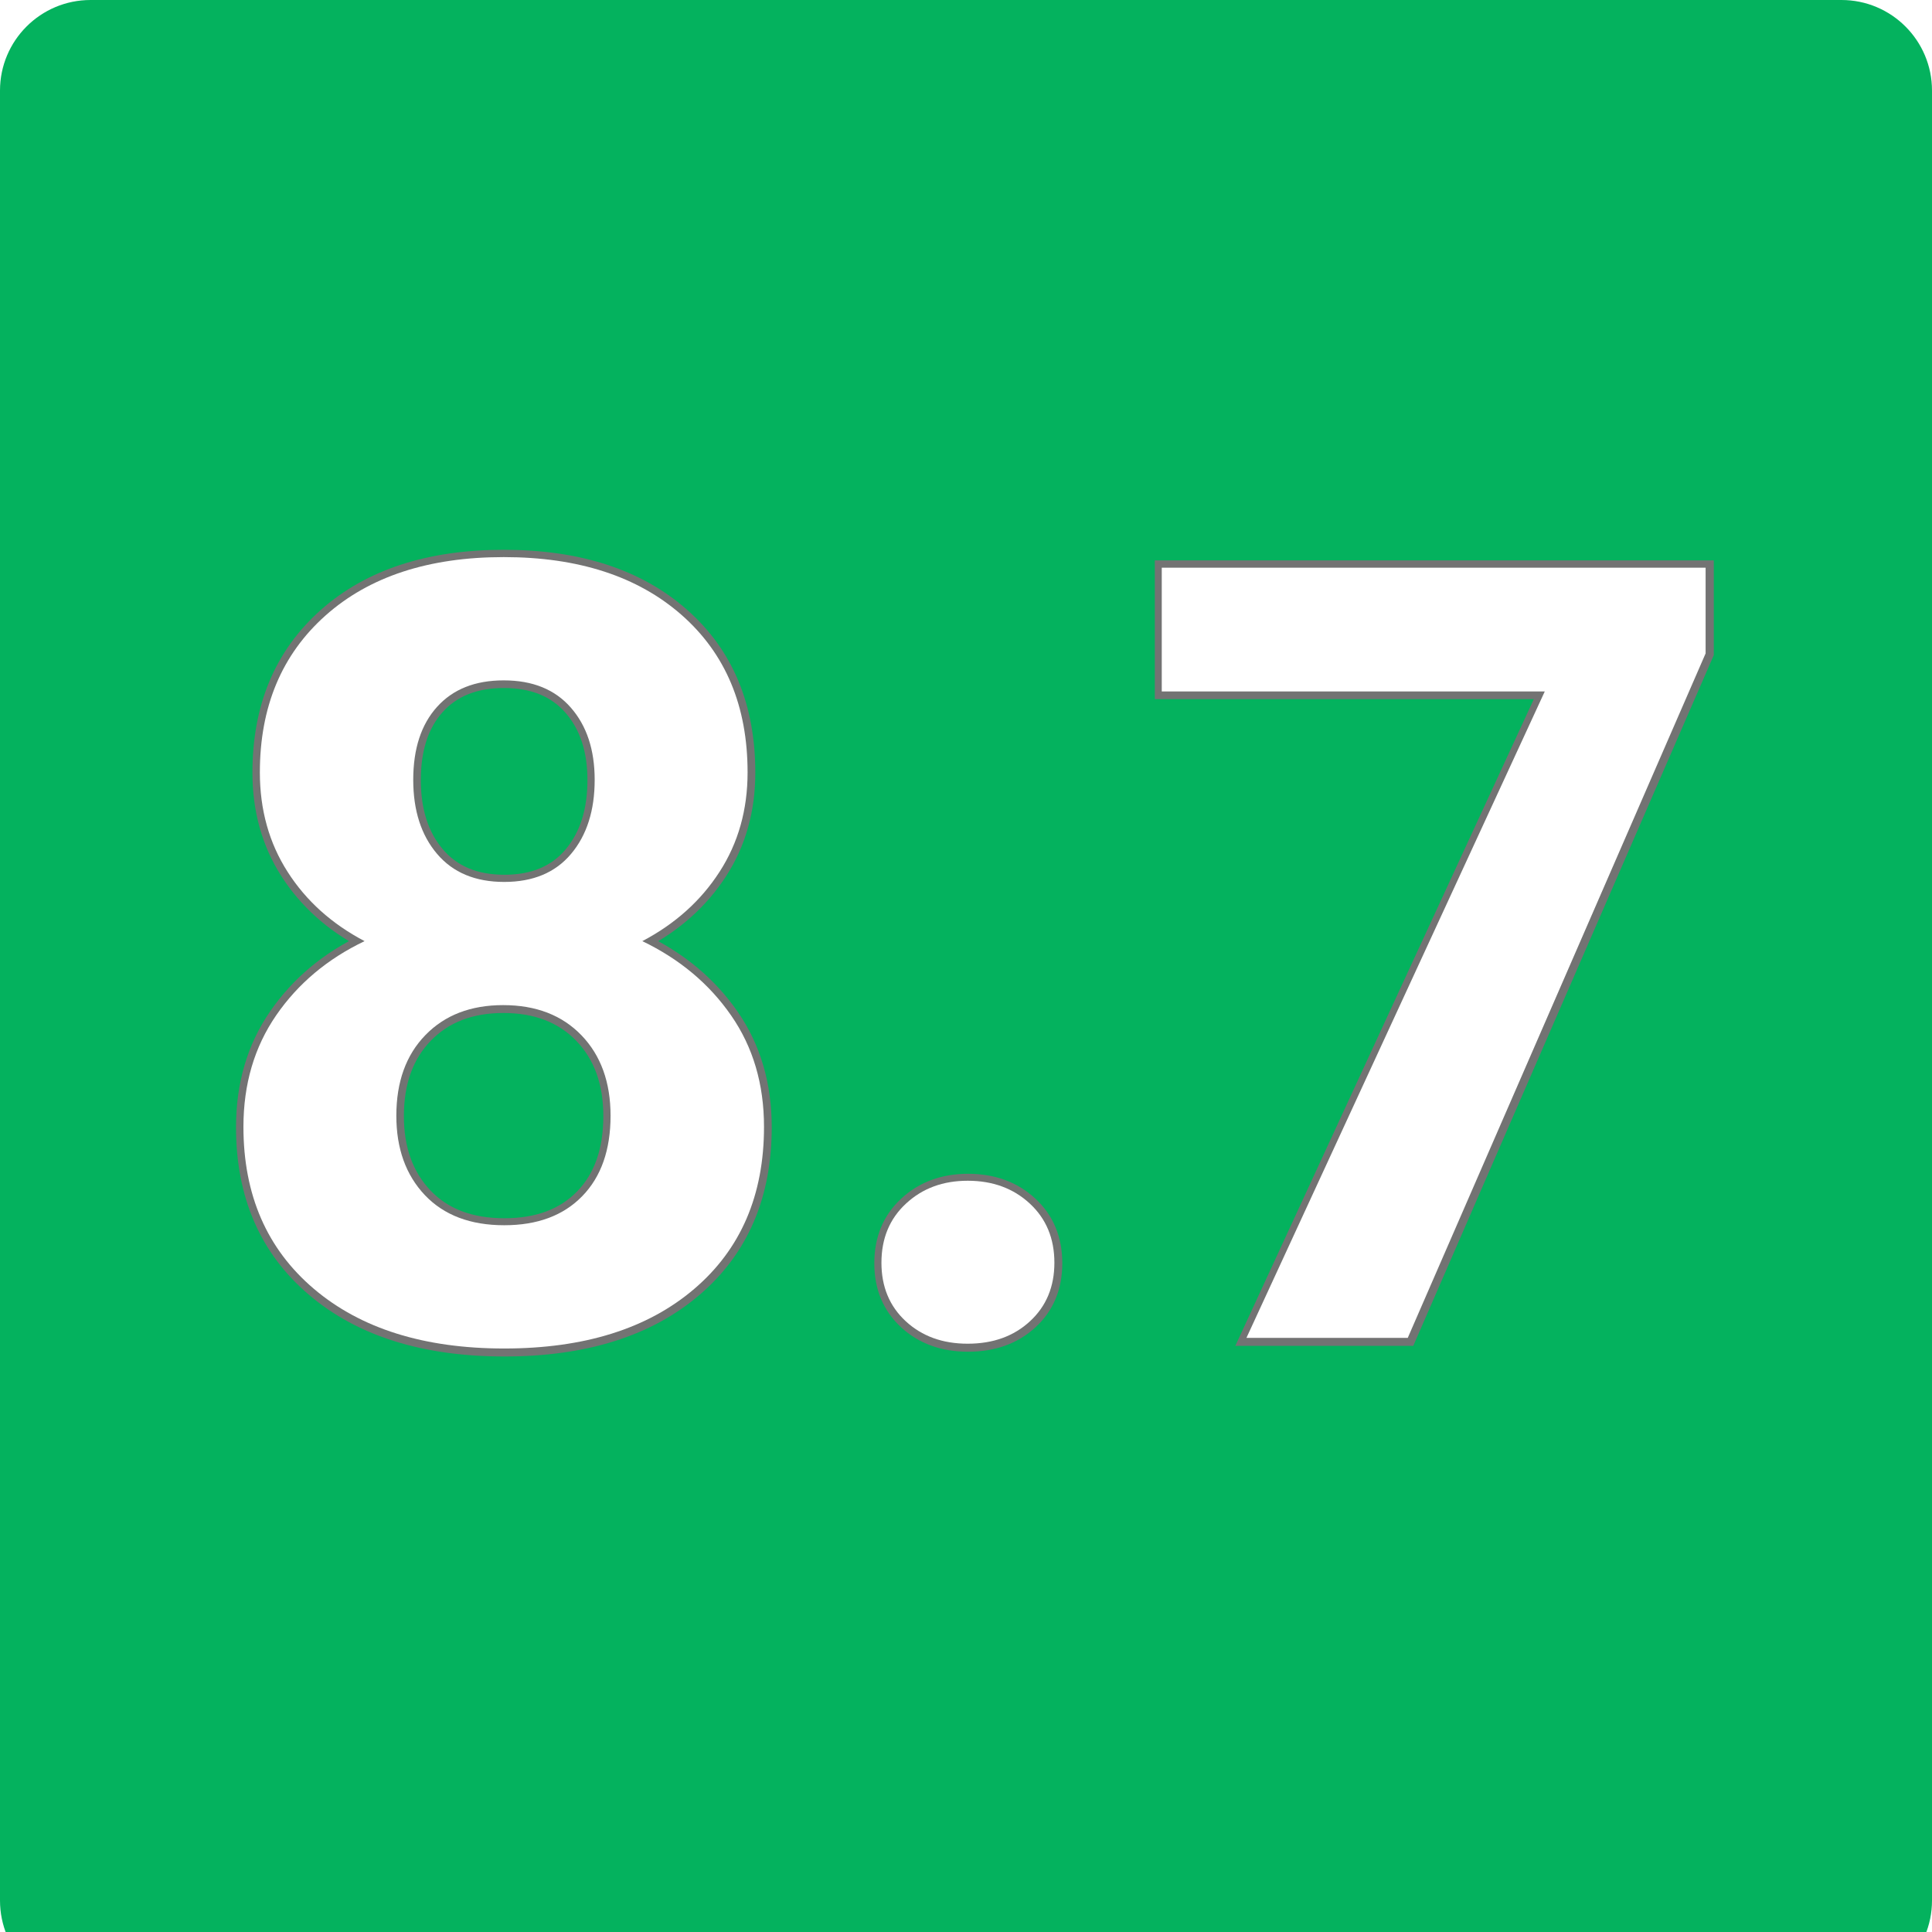
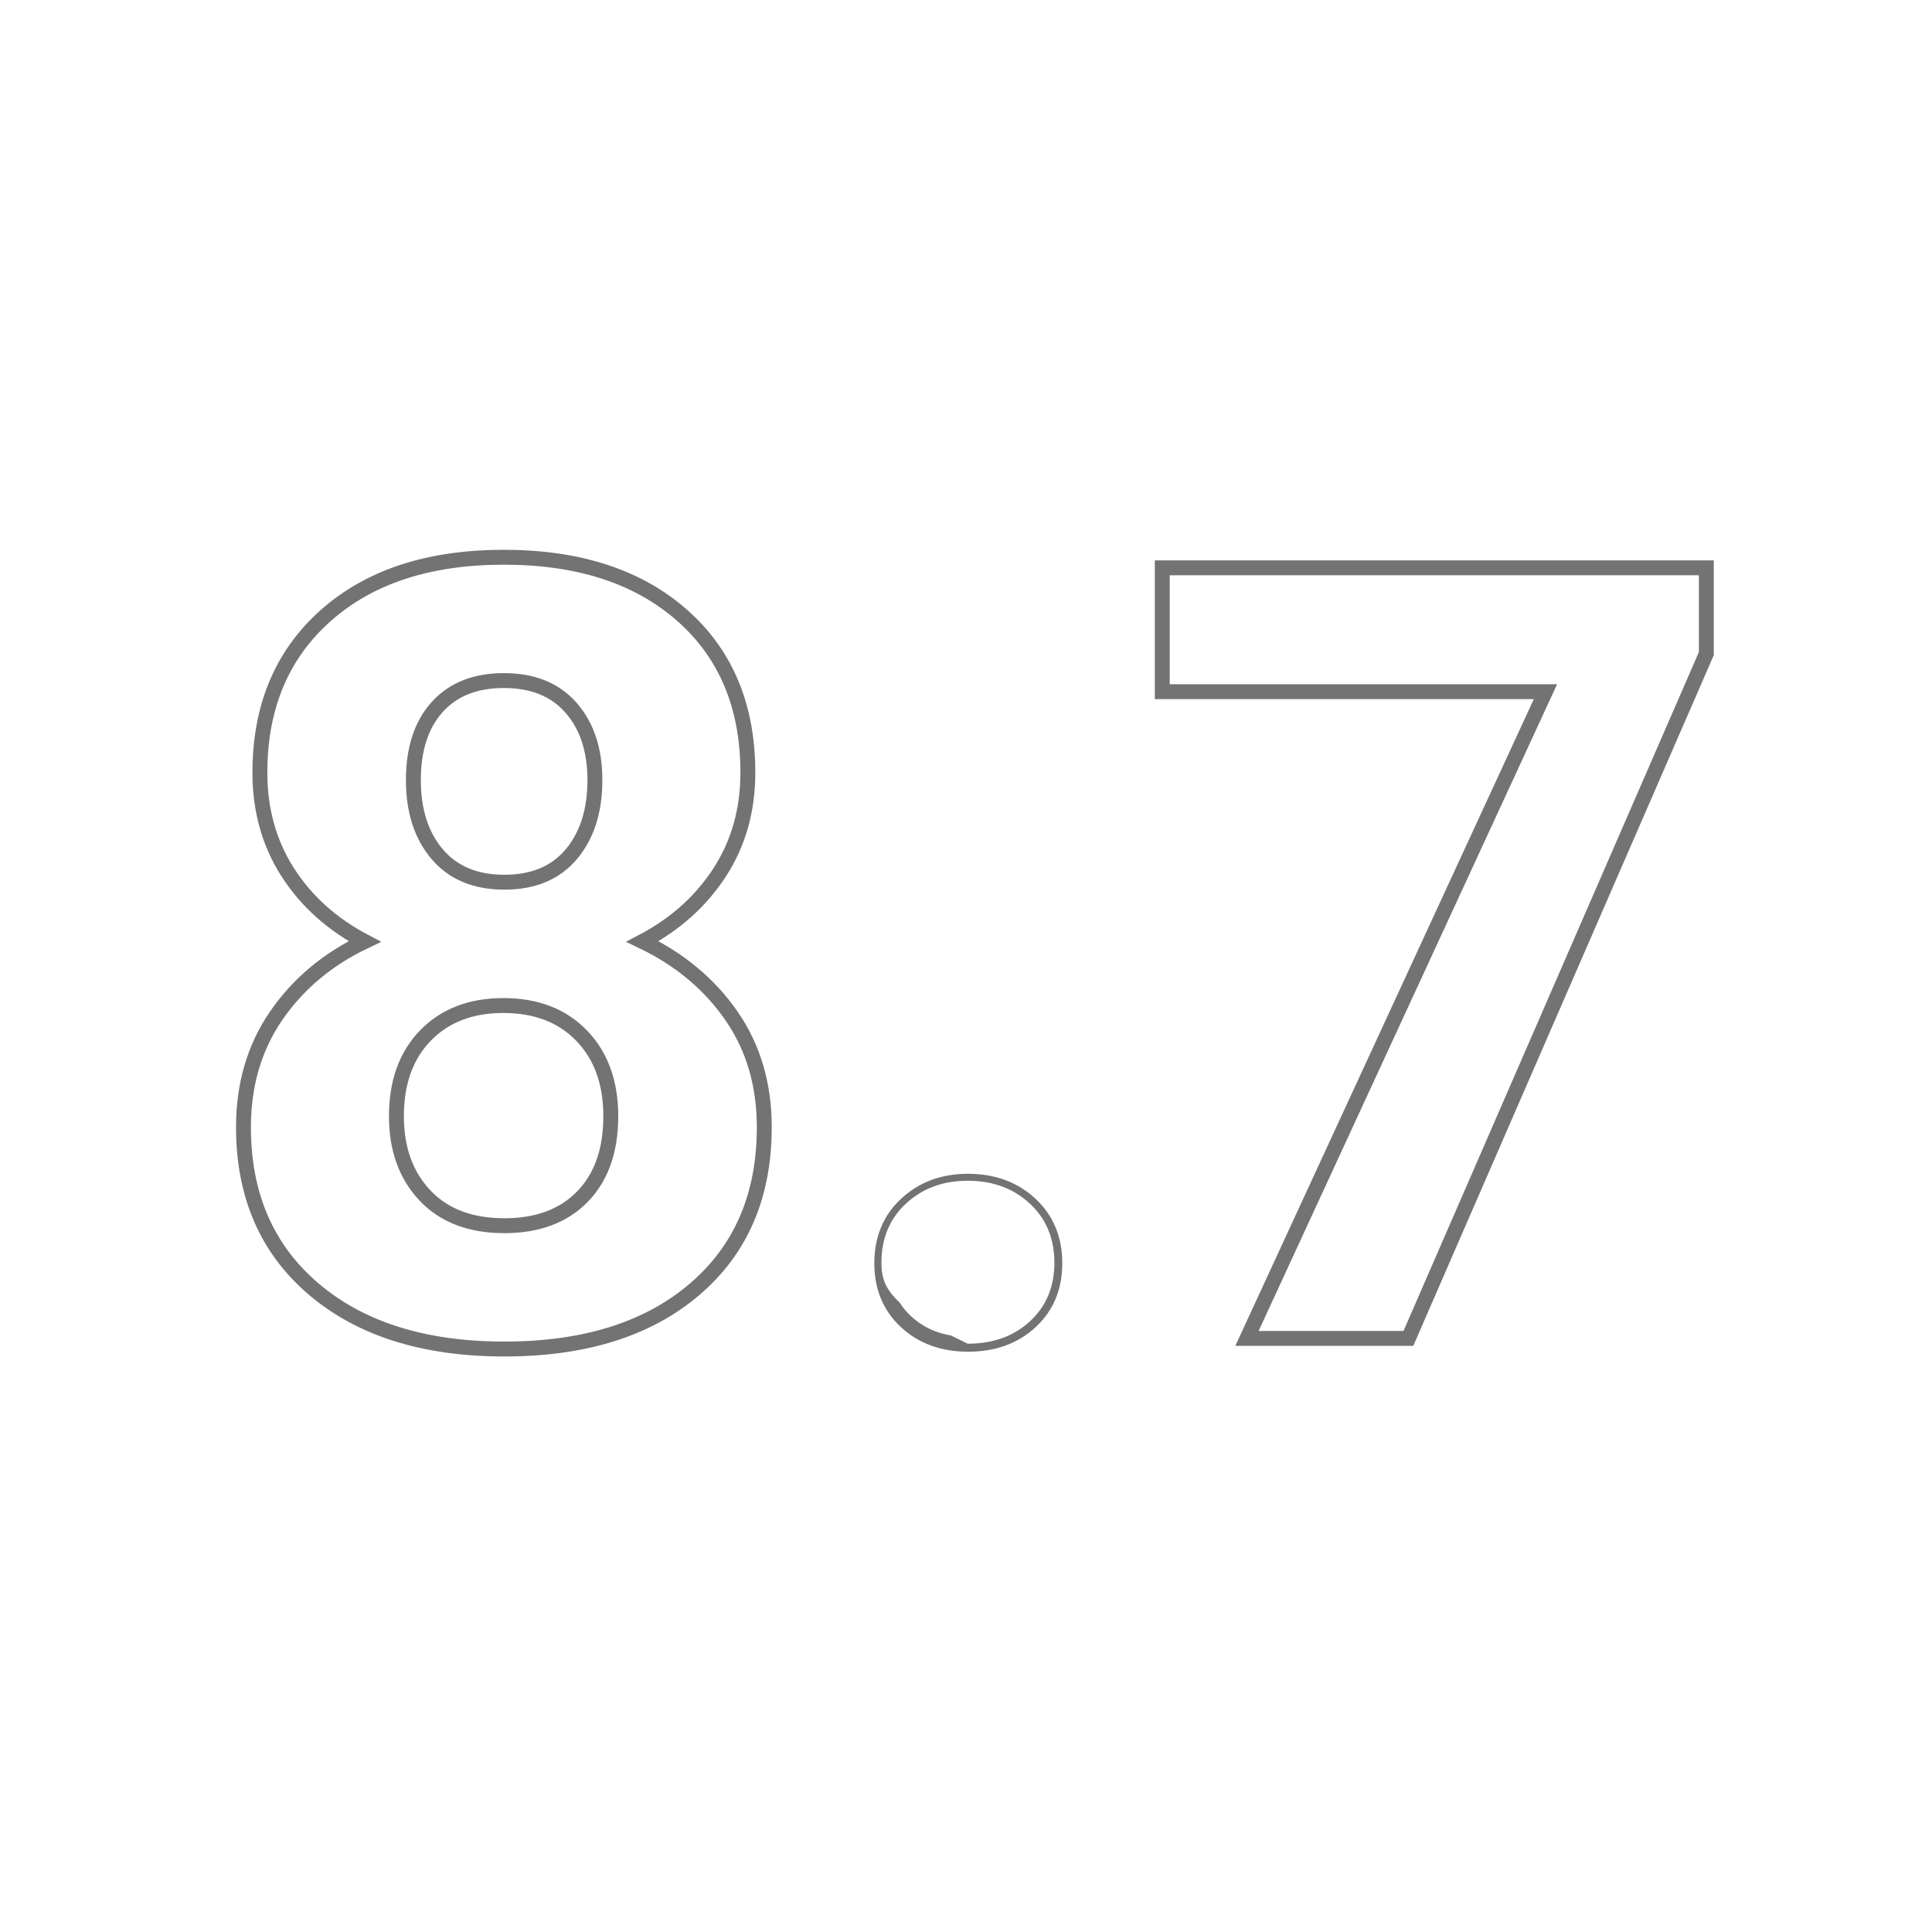
<svg xmlns="http://www.w3.org/2000/svg" width="512" viewBox="0 0 384 384" height="512" preserveAspectRatio="xMidYMid meet">
  <defs>
    <g />
    <clipPath id="9900e52f8c">
-       <path d="M 18 0 L 366 0 C 375.941 0 384 8.059 384 18 L 384 377.738 C 384 387.68 375.941 395.738 366 395.738 L 18 395.738 C 8.059 395.738 0 387.68 0 377.738 L 0 18 C 0 8.059 8.059 0 18 0 Z M 18 0 " clip-rule="nonzero" />
-     </clipPath>
+       </clipPath>
  </defs>
  <rect x="-38.4" width="460.8" fill="#ffffff" y="-38.4" height="460.8" fill-opacity="1" />
-   <rect x="-38.4" width="460.8" fill="#ffffff" y="-38.4" height="460.8" fill-opacity="1" />
  <g clip-path="url(#9900e52f8c)">
-     <rect x="-38.4" width="460.8" fill="#04b25e" y="-38.4" height="460.8" fill-opacity="1" />
-   </g>
+     </g>
  <path stroke-linecap="butt" transform="matrix(0.766, 0, 0, 0.766, 38.4, 42.352)" fill="none" stroke-linejoin="miter" d="M 143.92 145.197 C 143.92 154.901 141.497 163.503 136.64 171.014 C 131.788 178.519 125.104 184.519 116.594 189.003 C 126.298 193.672 133.987 200.105 139.665 208.299 C 145.339 216.493 148.181 226.126 148.181 237.207 C 148.181 254.967 142.135 268.998 130.048 279.299 C 117.967 289.594 101.533 294.748 80.747 294.748 C 59.967 294.748 43.487 289.574 31.309 279.227 C 19.136 268.885 13.044 254.875 13.044 237.207 C 13.044 226.126 15.886 216.467 21.559 208.228 C 27.238 199.988 34.88 193.58 44.493 189.003 C 35.982 184.519 29.319 178.519 24.513 171.014 C 19.707 163.503 17.304 154.901 17.304 145.197 C 17.304 128.167 22.977 114.596 34.334 104.478 C 45.686 94.361 61.11 89.3 80.61 89.3 C 100.023 89.3 115.426 94.315 126.824 104.341 C 138.222 114.366 143.92 127.983 143.92 145.197 Z M 108.354 234.319 C 108.354 225.626 105.834 218.666 100.798 213.447 C 95.763 208.228 88.987 205.621 80.477 205.621 C 72.054 205.621 65.324 208.207 60.288 213.381 C 55.253 218.554 52.732 225.534 52.732 234.319 C 52.732 242.835 55.207 249.702 60.151 254.921 C 65.094 260.141 71.962 262.748 80.747 262.748 C 89.355 262.748 96.11 260.232 101.007 255.197 C 105.905 250.161 108.354 243.202 108.354 234.319 Z M 104.232 147.116 C 104.232 139.335 102.171 133.085 98.053 128.371 C 93.931 123.657 88.12 121.3 80.61 121.3 C 73.196 121.3 67.426 123.59 63.309 128.167 C 59.186 132.743 57.13 139.06 57.13 147.116 C 57.13 155.085 59.186 161.493 63.309 166.345 C 67.426 171.197 73.242 173.621 80.747 173.621 C 88.258 173.621 94.048 171.197 98.12 166.345 C 102.196 161.493 104.232 155.085 104.232 147.116 Z M 178.665 272.498 C 178.665 266.181 180.793 261.054 185.053 257.12 C 189.308 253.181 194.64 251.212 201.048 251.212 C 207.548 251.212 212.93 253.181 217.185 257.12 C 221.445 261.054 223.573 266.181 223.573 272.498 C 223.573 278.727 221.466 283.783 217.257 287.676 C 213.042 291.564 207.639 293.513 201.048 293.513 C 194.548 293.513 189.196 291.564 184.981 287.676 C 180.772 283.783 178.665 278.727 178.665 272.498 Z M 392.623 114.295 L 315.307 291.998 L 273.425 291.998 L 350.878 124.182 L 251.45 124.182 L 251.45 92.05 L 392.623 92.05 Z M 392.623 114.295 " stroke="#737373" stroke-width="3.867" stroke-opacity="1" stroke-miterlimit="4" />
  <g fill="#ffffff" fill-opacity="1">
    <g transform="translate(38.4, 265.916)">
      <g>
-         <path d="M 110.188 -112.391 C 110.188 -104.961 108.328 -98.375 104.609 -92.625 C 100.898 -86.875 95.785 -82.285 89.266 -78.859 C 96.691 -75.285 102.578 -70.359 106.922 -64.078 C 111.273 -57.805 113.453 -50.43 113.453 -41.953 C 113.453 -28.348 108.82 -17.602 99.562 -9.719 C 90.312 -1.832 77.727 2.109 61.812 2.109 C 45.906 2.109 33.289 -1.848 23.969 -9.766 C 14.645 -17.691 9.984 -28.422 9.984 -41.953 C 9.984 -50.43 12.156 -57.82 16.5 -64.125 C 20.852 -70.438 26.707 -75.348 34.062 -78.859 C 27.539 -82.285 22.441 -86.875 18.766 -92.625 C 15.086 -98.375 13.25 -104.961 13.25 -112.391 C 13.25 -125.43 17.594 -135.82 26.281 -143.562 C 34.977 -151.312 46.789 -155.188 61.719 -155.188 C 76.57 -155.188 88.363 -151.348 97.094 -143.672 C 105.82 -135.992 110.188 -125.566 110.188 -112.391 Z M 82.953 -44.156 C 82.953 -50.812 81.023 -56.141 77.172 -60.141 C 73.316 -64.141 68.129 -66.141 61.609 -66.141 C 55.16 -66.141 50.008 -64.156 46.156 -60.188 C 42.301 -56.227 40.375 -50.883 40.375 -44.156 C 40.375 -37.633 42.266 -32.375 46.047 -28.375 C 49.836 -24.383 55.098 -22.391 61.828 -22.391 C 68.41 -22.391 73.578 -24.316 77.328 -28.172 C 81.078 -32.023 82.953 -37.352 82.953 -44.156 Z M 79.797 -110.922 C 79.797 -116.879 78.219 -121.66 75.062 -125.266 C 71.914 -128.879 67.469 -130.688 61.719 -130.688 C 56.039 -130.688 51.625 -128.93 48.469 -125.422 C 45.312 -121.922 43.734 -117.086 43.734 -110.922 C 43.734 -104.828 45.312 -99.922 48.469 -96.203 C 51.625 -92.484 56.07 -90.625 61.812 -90.625 C 67.562 -90.625 71.992 -92.484 75.109 -96.203 C 78.234 -99.922 79.797 -104.828 79.797 -110.922 Z M 79.797 -110.922 " />
-       </g>
+         </g>
    </g>
    <g transform="translate(161.943, 265.916)">
      <g>
-         <path d="M 13.25 -14.938 C 13.25 -19.77 14.879 -23.691 18.141 -26.703 C 21.398 -29.723 25.484 -31.234 30.391 -31.234 C 35.359 -31.234 39.473 -29.723 42.734 -26.703 C 45.992 -23.691 47.625 -19.77 47.625 -14.938 C 47.625 -10.164 46.008 -6.289 42.781 -3.312 C 39.562 -0.332 35.43 1.156 30.391 1.156 C 25.41 1.156 21.305 -0.332 18.078 -3.312 C 14.859 -6.289 13.25 -10.164 13.25 -14.938 Z M 13.25 -14.938 " />
+         <path d="M 13.25 -14.938 C 13.25 -19.77 14.879 -23.691 18.141 -26.703 C 21.398 -29.723 25.484 -31.234 30.391 -31.234 C 35.359 -31.234 39.473 -29.723 42.734 -26.703 C 45.992 -23.691 47.625 -19.77 47.625 -14.938 C 47.625 -10.164 46.008 -6.289 42.781 -3.312 C 39.562 -0.332 35.43 1.156 30.391 1.156 C 14.859 -6.289 13.25 -10.164 13.25 -14.938 Z M 13.25 -14.938 " />
      </g>
    </g>
    <g transform="translate(224.504, 265.916)">
      <g>
-         <path d="M 114.5 -136.047 L 55.297 0 L 23.234 0 L 82.531 -128.484 L 6.406 -128.484 L 6.406 -153.078 L 114.5 -153.078 Z M 114.5 -136.047 " />
-       </g>
+         </g>
    </g>
  </g>
</svg>